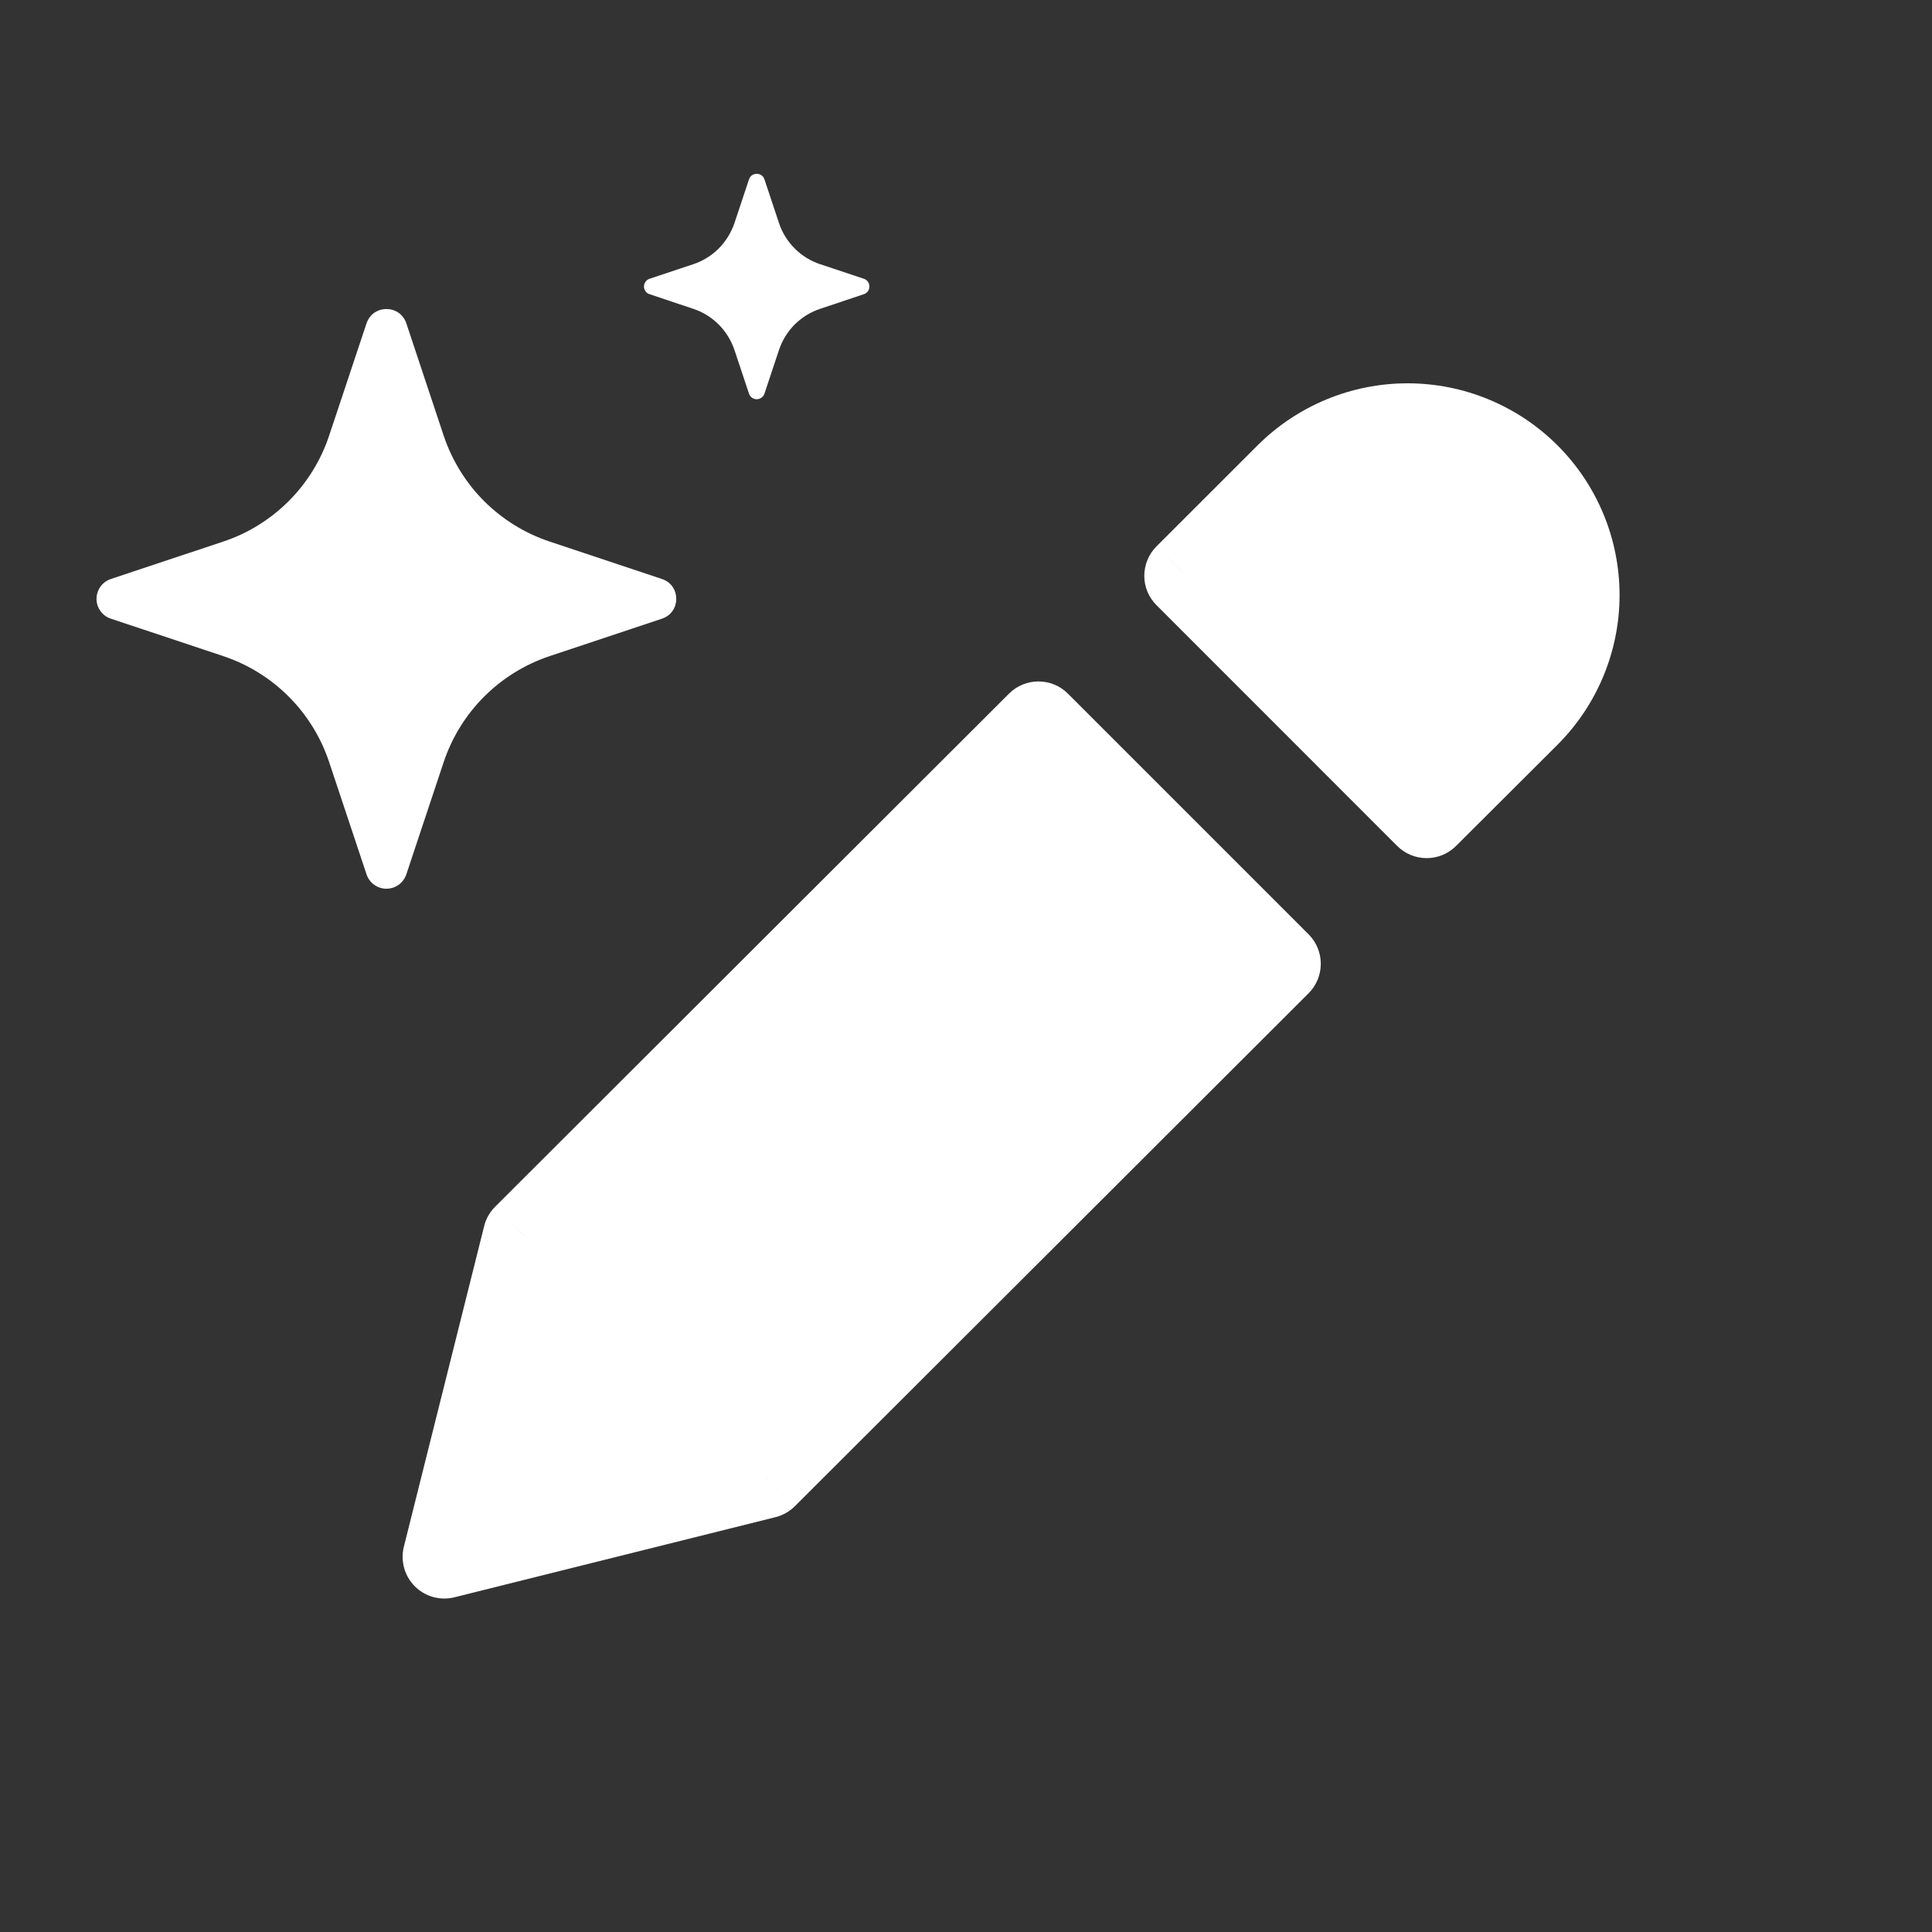
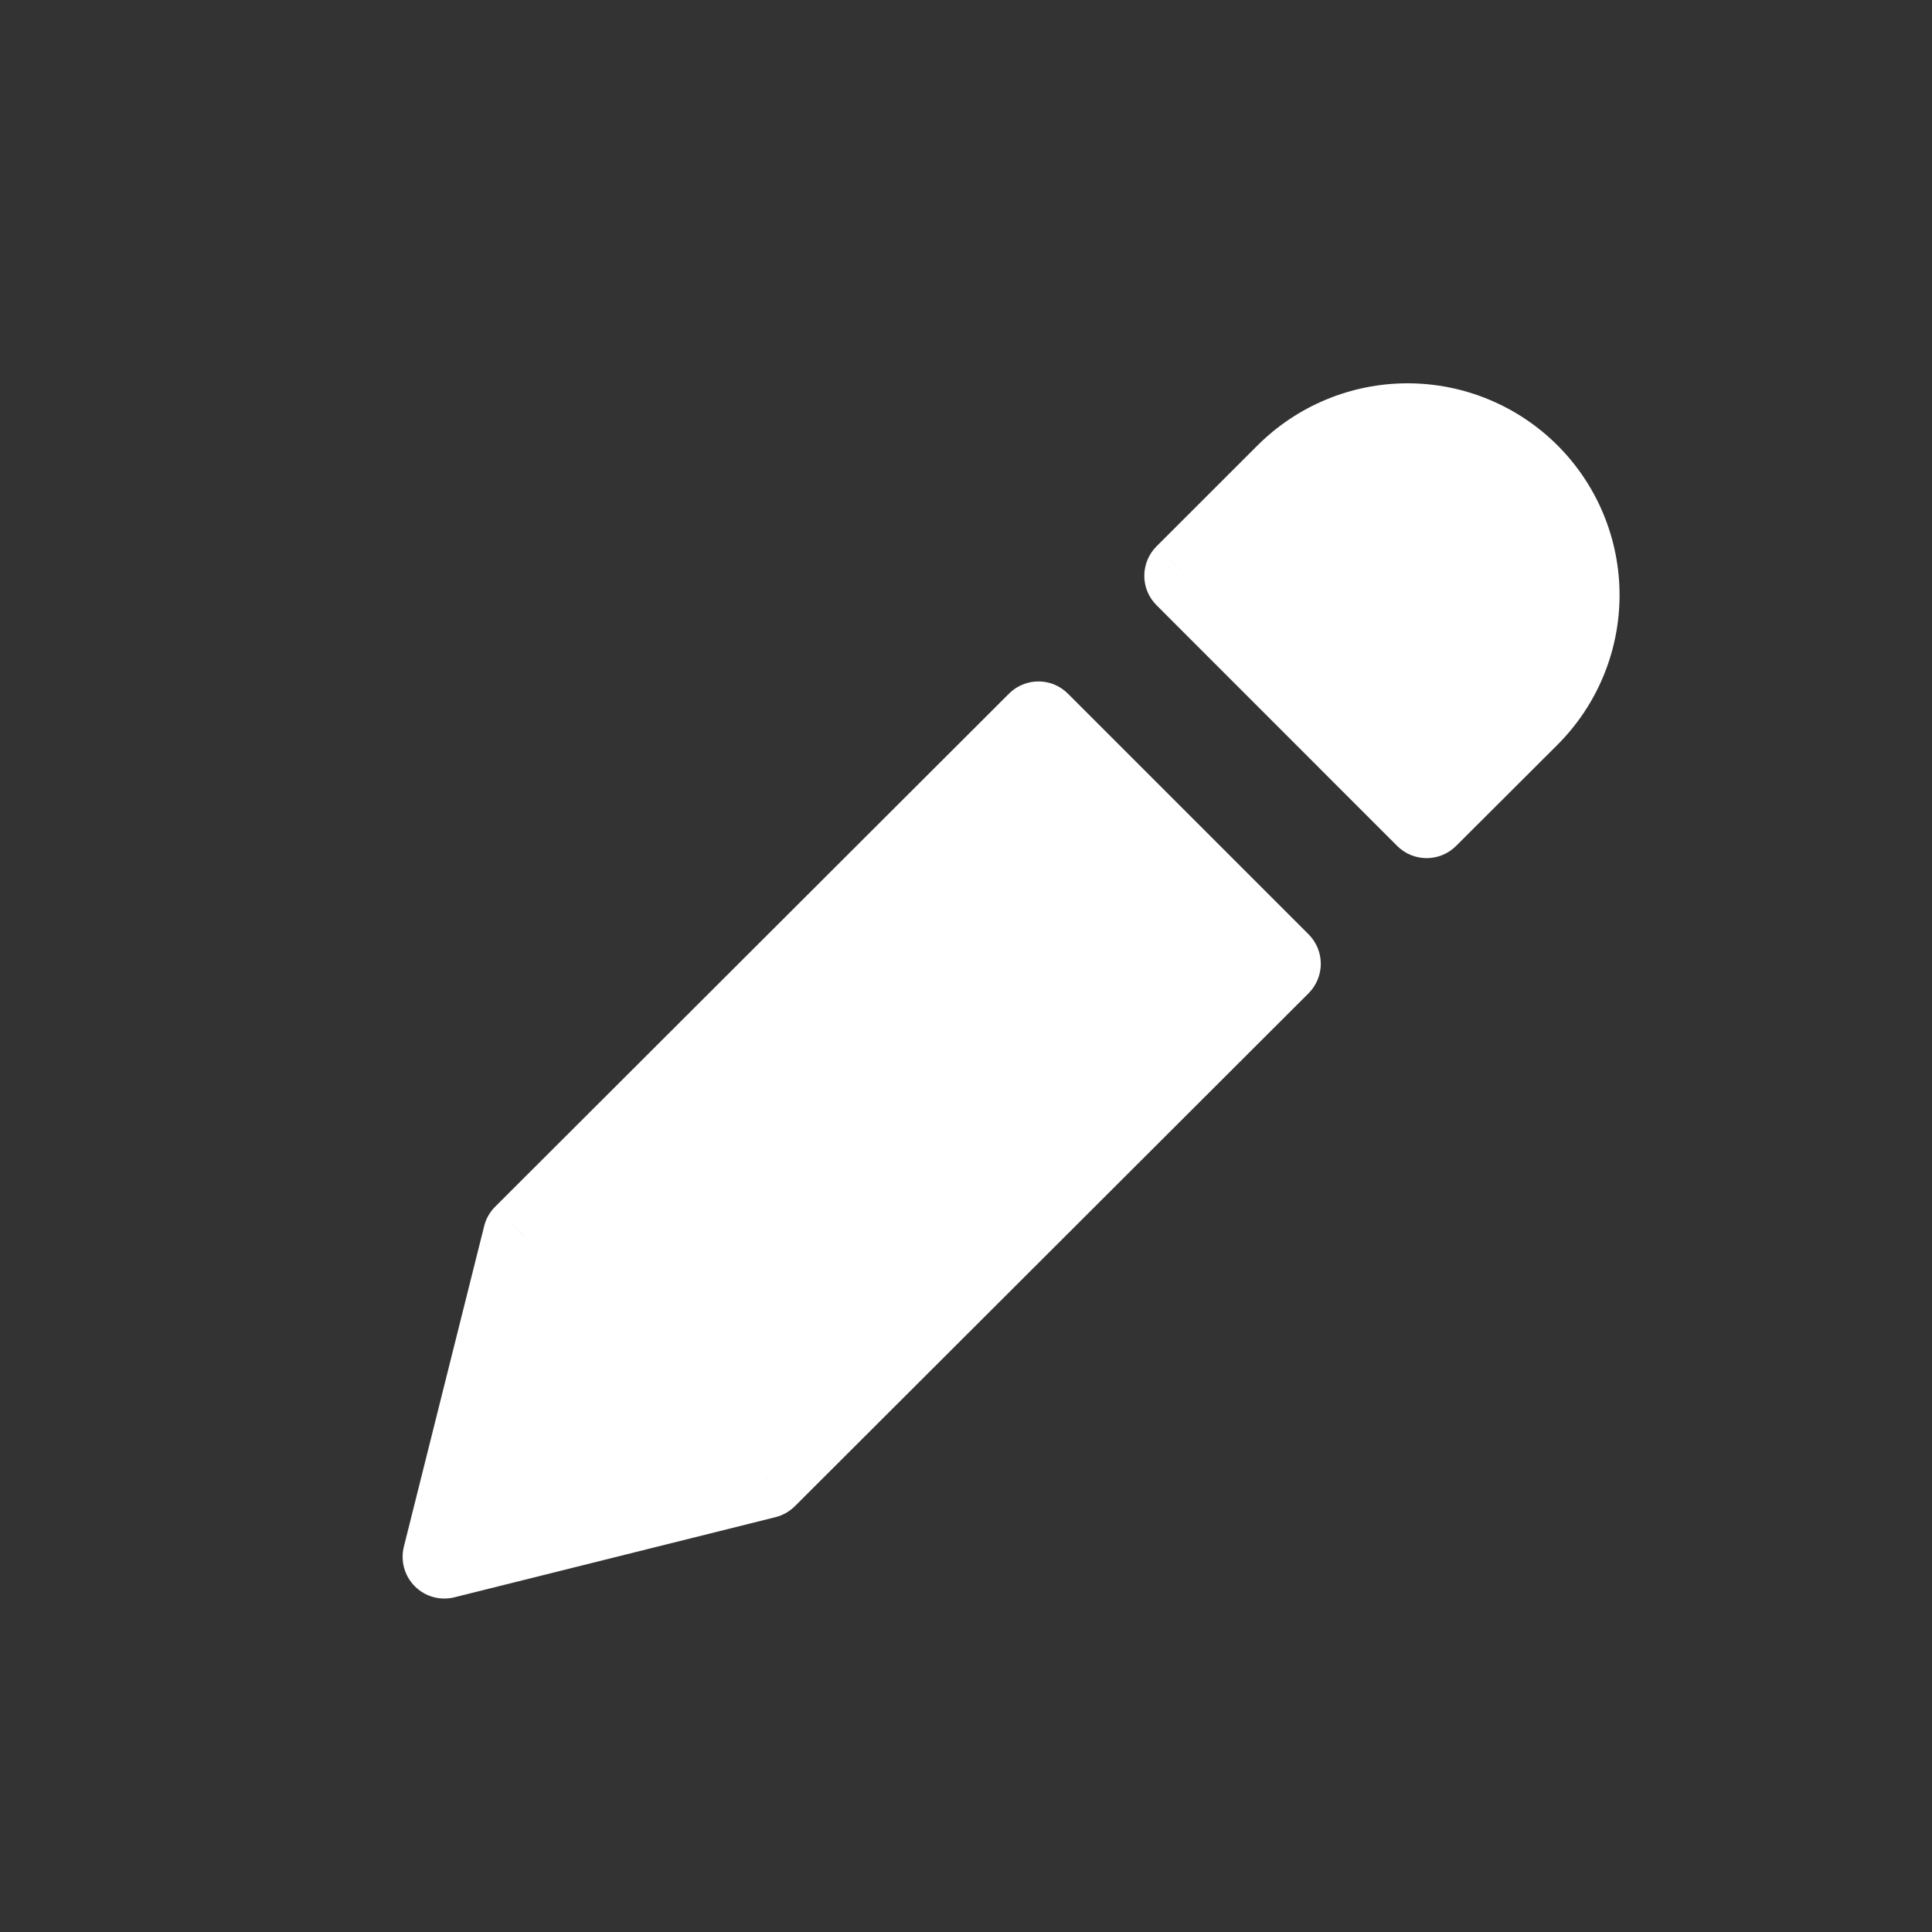
<svg xmlns="http://www.w3.org/2000/svg" width="25" height="25" viewBox="0 0 25 25" fill="none">
  <rect x="0" y="0" width="25" height="25" fill="#333333" stroke="none" />
  <path fill-rule="evenodd" clip-rule="evenodd" d="M18.214 5.5C17.629 5.5 17.069 5.732 16.656 6.144L15.347 7.451L18.461 10.564L19.772 9.256C20.185 8.843 20.417 8.283 20.417 7.7C20.417 7.116 20.185 6.557 19.772 6.144C19.358 5.732 18.798 5.5 18.214 5.5ZM16.551 12.471L13.438 9.358L6.788 15.997L5.75 20.145L9.904 19.108L16.551 12.471Z" fill="white" />
  <path d="M16.656 6.144L16.274 5.762V5.762L16.656 6.144ZM15.347 7.451L14.966 7.069C14.864 7.17 14.808 7.307 14.807 7.451C14.807 7.594 14.864 7.731 14.966 7.832L15.347 7.451ZM18.461 10.564L18.079 10.946C18.29 11.157 18.631 11.157 18.842 10.946L18.461 10.564ZM19.772 9.256L19.39 8.874V8.874L19.772 9.256ZM19.772 6.144L19.39 6.526V6.526L19.772 6.144ZM16.551 12.471L16.933 12.853C17.034 12.752 17.091 12.615 17.091 12.471C17.091 12.328 17.034 12.191 16.933 12.09L16.551 12.471ZM13.438 9.358L13.819 8.976C13.609 8.765 13.267 8.765 13.056 8.976L13.438 9.358ZM6.788 15.997L6.407 15.615C6.338 15.684 6.288 15.771 6.265 15.866L6.788 15.997ZM5.75 20.145L5.226 20.014C5.18 20.198 5.234 20.393 5.368 20.527C5.502 20.661 5.696 20.715 5.88 20.669L5.75 20.145ZM9.904 19.108L10.035 19.632C10.13 19.608 10.216 19.559 10.286 19.49L9.904 19.108ZM17.037 6.526C17.349 6.215 17.772 6.04 18.214 6.04V4.96C17.486 4.96 16.789 5.249 16.274 5.762L17.037 6.526ZM15.729 7.833L17.037 6.526L16.274 5.762L14.966 7.069L15.729 7.833ZM14.966 7.832L18.079 10.946L18.843 10.183L15.729 7.069L14.966 7.832ZM19.39 8.874L18.08 10.182L18.842 10.946L20.153 9.638L19.39 8.874ZM19.877 7.7C19.877 8.14 19.702 8.562 19.39 8.874L20.153 9.638C20.668 9.124 20.957 8.427 20.957 7.7H19.877ZM19.39 6.526C19.702 6.838 19.877 7.26 19.877 7.7H20.957C20.957 6.973 20.668 6.276 20.153 5.762L19.39 6.526ZM18.214 6.04C18.655 6.04 19.078 6.215 19.39 6.526L20.153 5.762C19.639 5.249 18.941 4.96 18.214 4.96V6.04ZM16.933 12.09L13.819 8.976L13.056 9.739L16.17 12.853L16.933 12.09ZM7.17 16.379L13.819 9.739L13.056 8.976L6.407 15.615L7.17 16.379ZM6.273 20.276L7.312 16.128L6.265 15.866L5.226 20.014L6.273 20.276ZM9.774 18.585L5.619 19.622L5.88 20.669L10.035 19.632L9.774 18.585ZM16.17 12.089L9.523 18.726L10.286 19.49L16.933 12.853L16.17 12.089Z" fill="white" />
-   <path fill-rule="evenodd" clip-rule="evenodd" d="M4.743 4.184C4.826 3.937 5.175 3.937 5.258 4.184L5.741 5.637C5.848 5.956 6.027 6.247 6.265 6.485C6.503 6.722 6.794 6.902 7.113 7.008L8.565 7.492C8.813 7.574 8.813 7.924 8.565 8.006L7.112 8.49C6.793 8.597 6.503 8.776 6.265 9.014C6.027 9.252 5.848 9.542 5.741 9.862L5.258 11.314C5.24 11.368 5.205 11.415 5.159 11.449C5.113 11.482 5.057 11.5 5 11.5C4.943 11.5 4.888 11.482 4.842 11.449C4.795 11.415 4.761 11.368 4.743 11.314L4.259 9.861C4.153 9.542 3.974 9.252 3.736 9.014C3.498 8.776 3.208 8.596 2.888 8.49L1.436 8.006C1.381 7.989 1.334 7.954 1.301 7.908C1.267 7.862 1.249 7.806 1.249 7.749C1.249 7.692 1.267 7.636 1.301 7.59C1.334 7.544 1.381 7.51 1.436 7.492L2.888 7.008C3.208 6.902 3.498 6.722 3.736 6.484C3.974 6.246 4.153 5.956 4.259 5.637L4.743 4.184Z" fill="white" />
-   <path fill-rule="evenodd" clip-rule="evenodd" d="M9.692 2.321C9.724 2.225 9.86 2.225 9.892 2.321L10.08 2.886C10.121 3.01 10.191 3.123 10.284 3.216C10.376 3.308 10.489 3.378 10.613 3.419L11.178 3.607C11.274 3.639 11.274 3.775 11.178 3.807L10.613 3.996C10.489 4.037 10.376 4.107 10.283 4.199C10.191 4.292 10.121 4.405 10.08 4.529L9.892 5.094C9.885 5.115 9.871 5.133 9.853 5.146C9.835 5.159 9.814 5.166 9.792 5.166C9.77 5.166 9.748 5.159 9.73 5.146C9.712 5.133 9.699 5.115 9.692 5.094L9.504 4.529C9.462 4.405 9.392 4.292 9.3 4.199C9.207 4.107 9.095 4.037 8.97 3.996L8.406 3.807C8.384 3.801 8.366 3.787 8.353 3.769C8.34 3.751 8.333 3.73 8.333 3.707C8.333 3.685 8.34 3.664 8.353 3.646C8.366 3.628 8.384 3.614 8.406 3.607L8.97 3.419C9.095 3.378 9.207 3.308 9.3 3.216C9.392 3.123 9.462 3.01 9.504 2.886L9.692 2.321Z" fill="white" />
</svg>